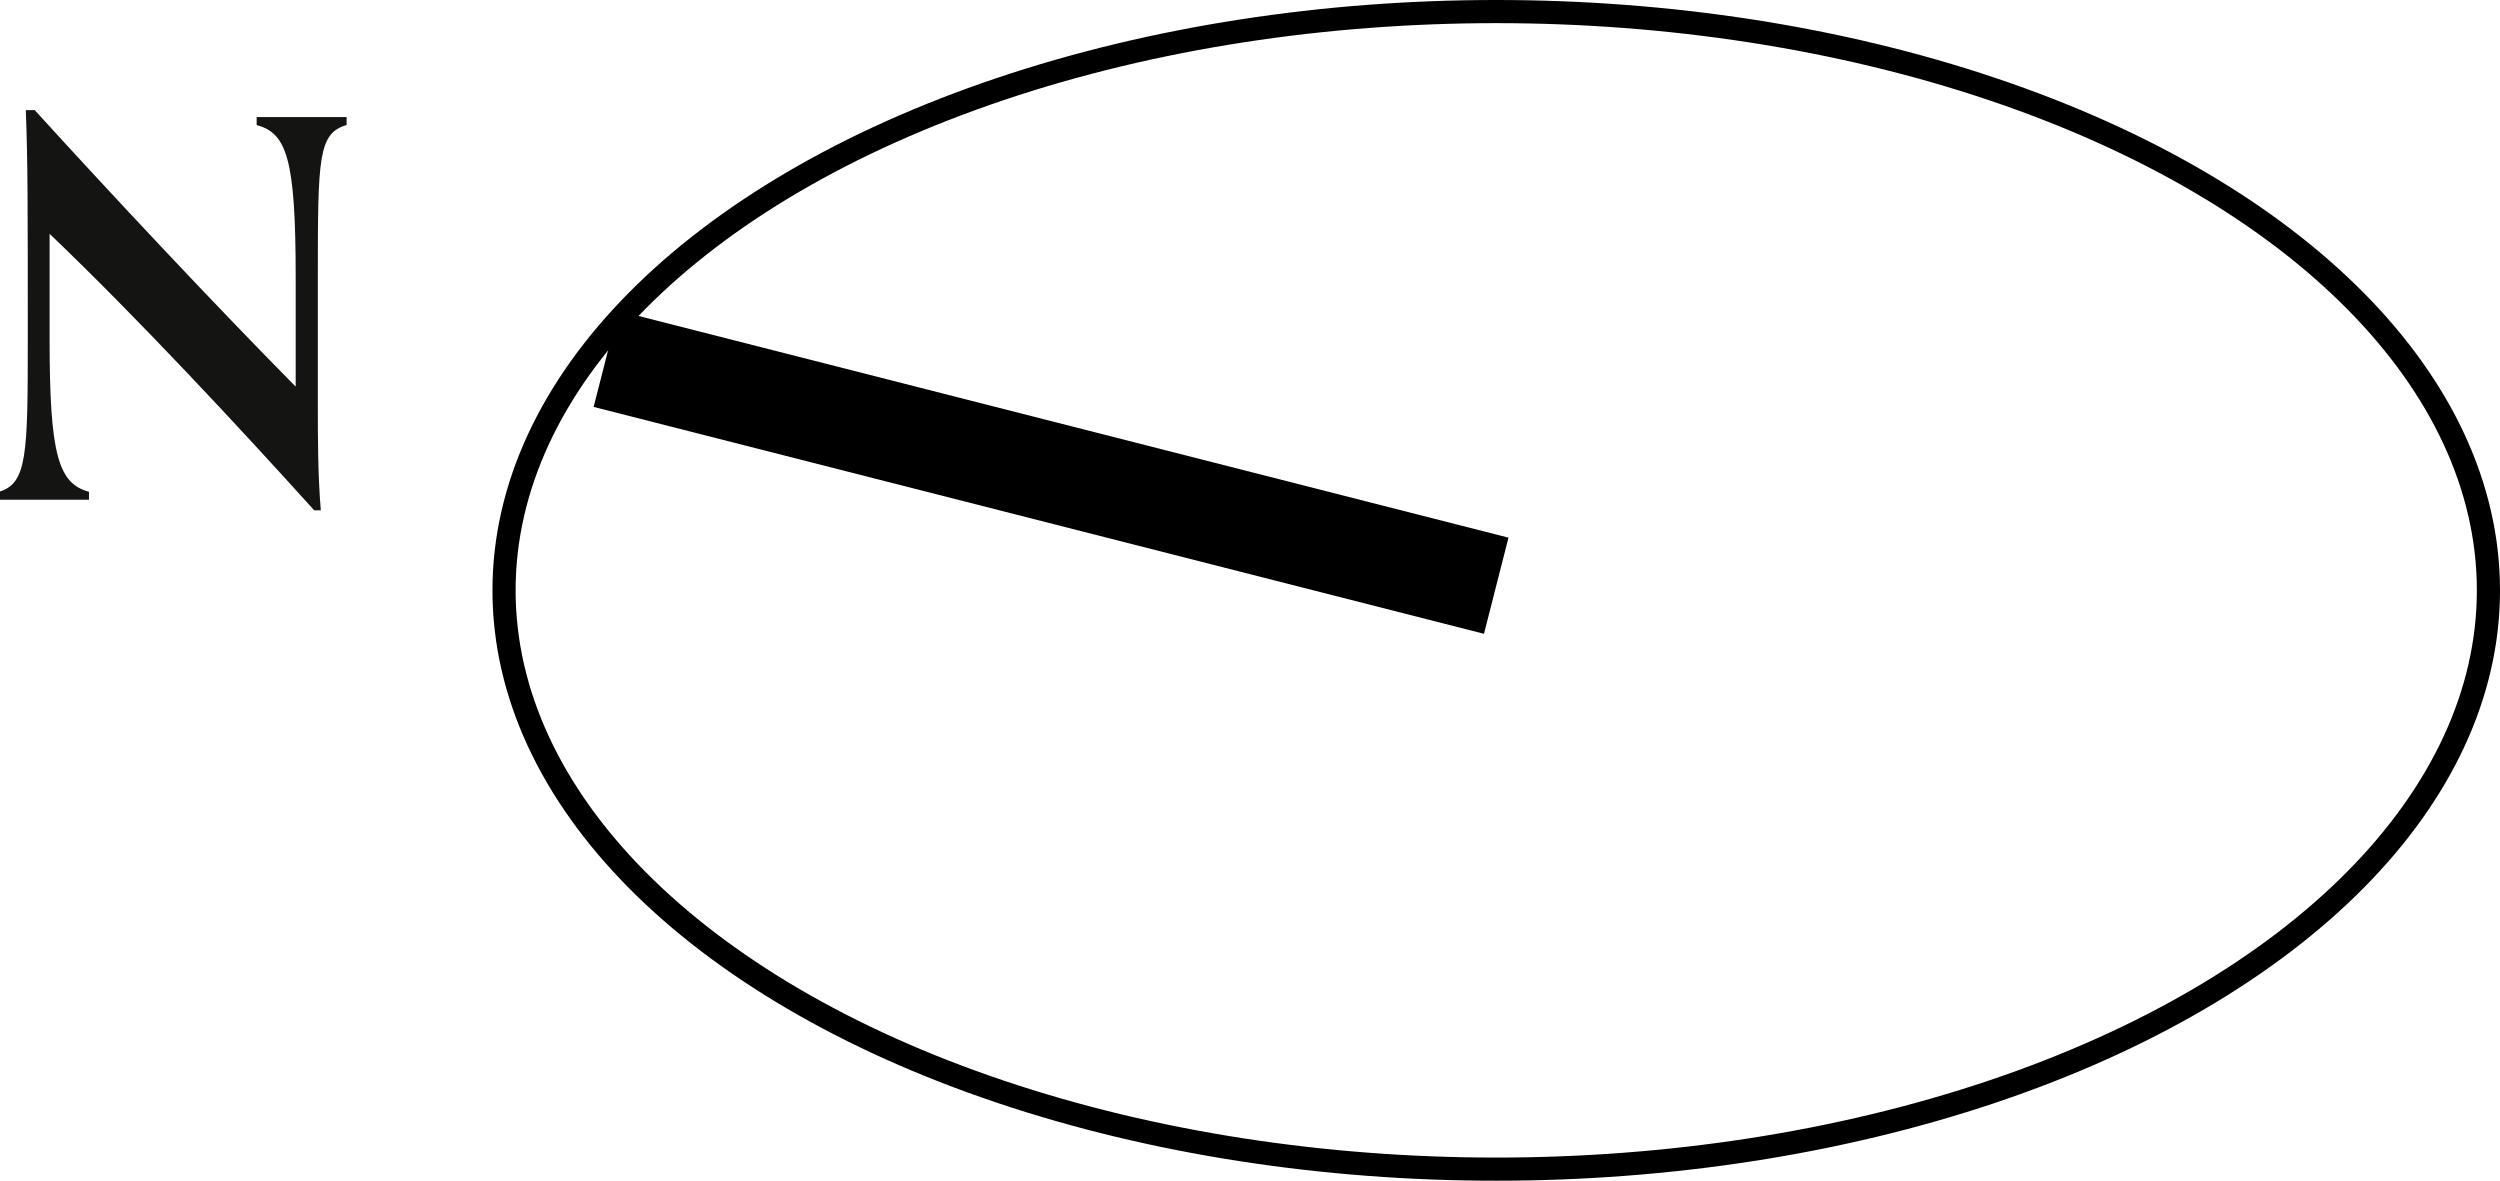
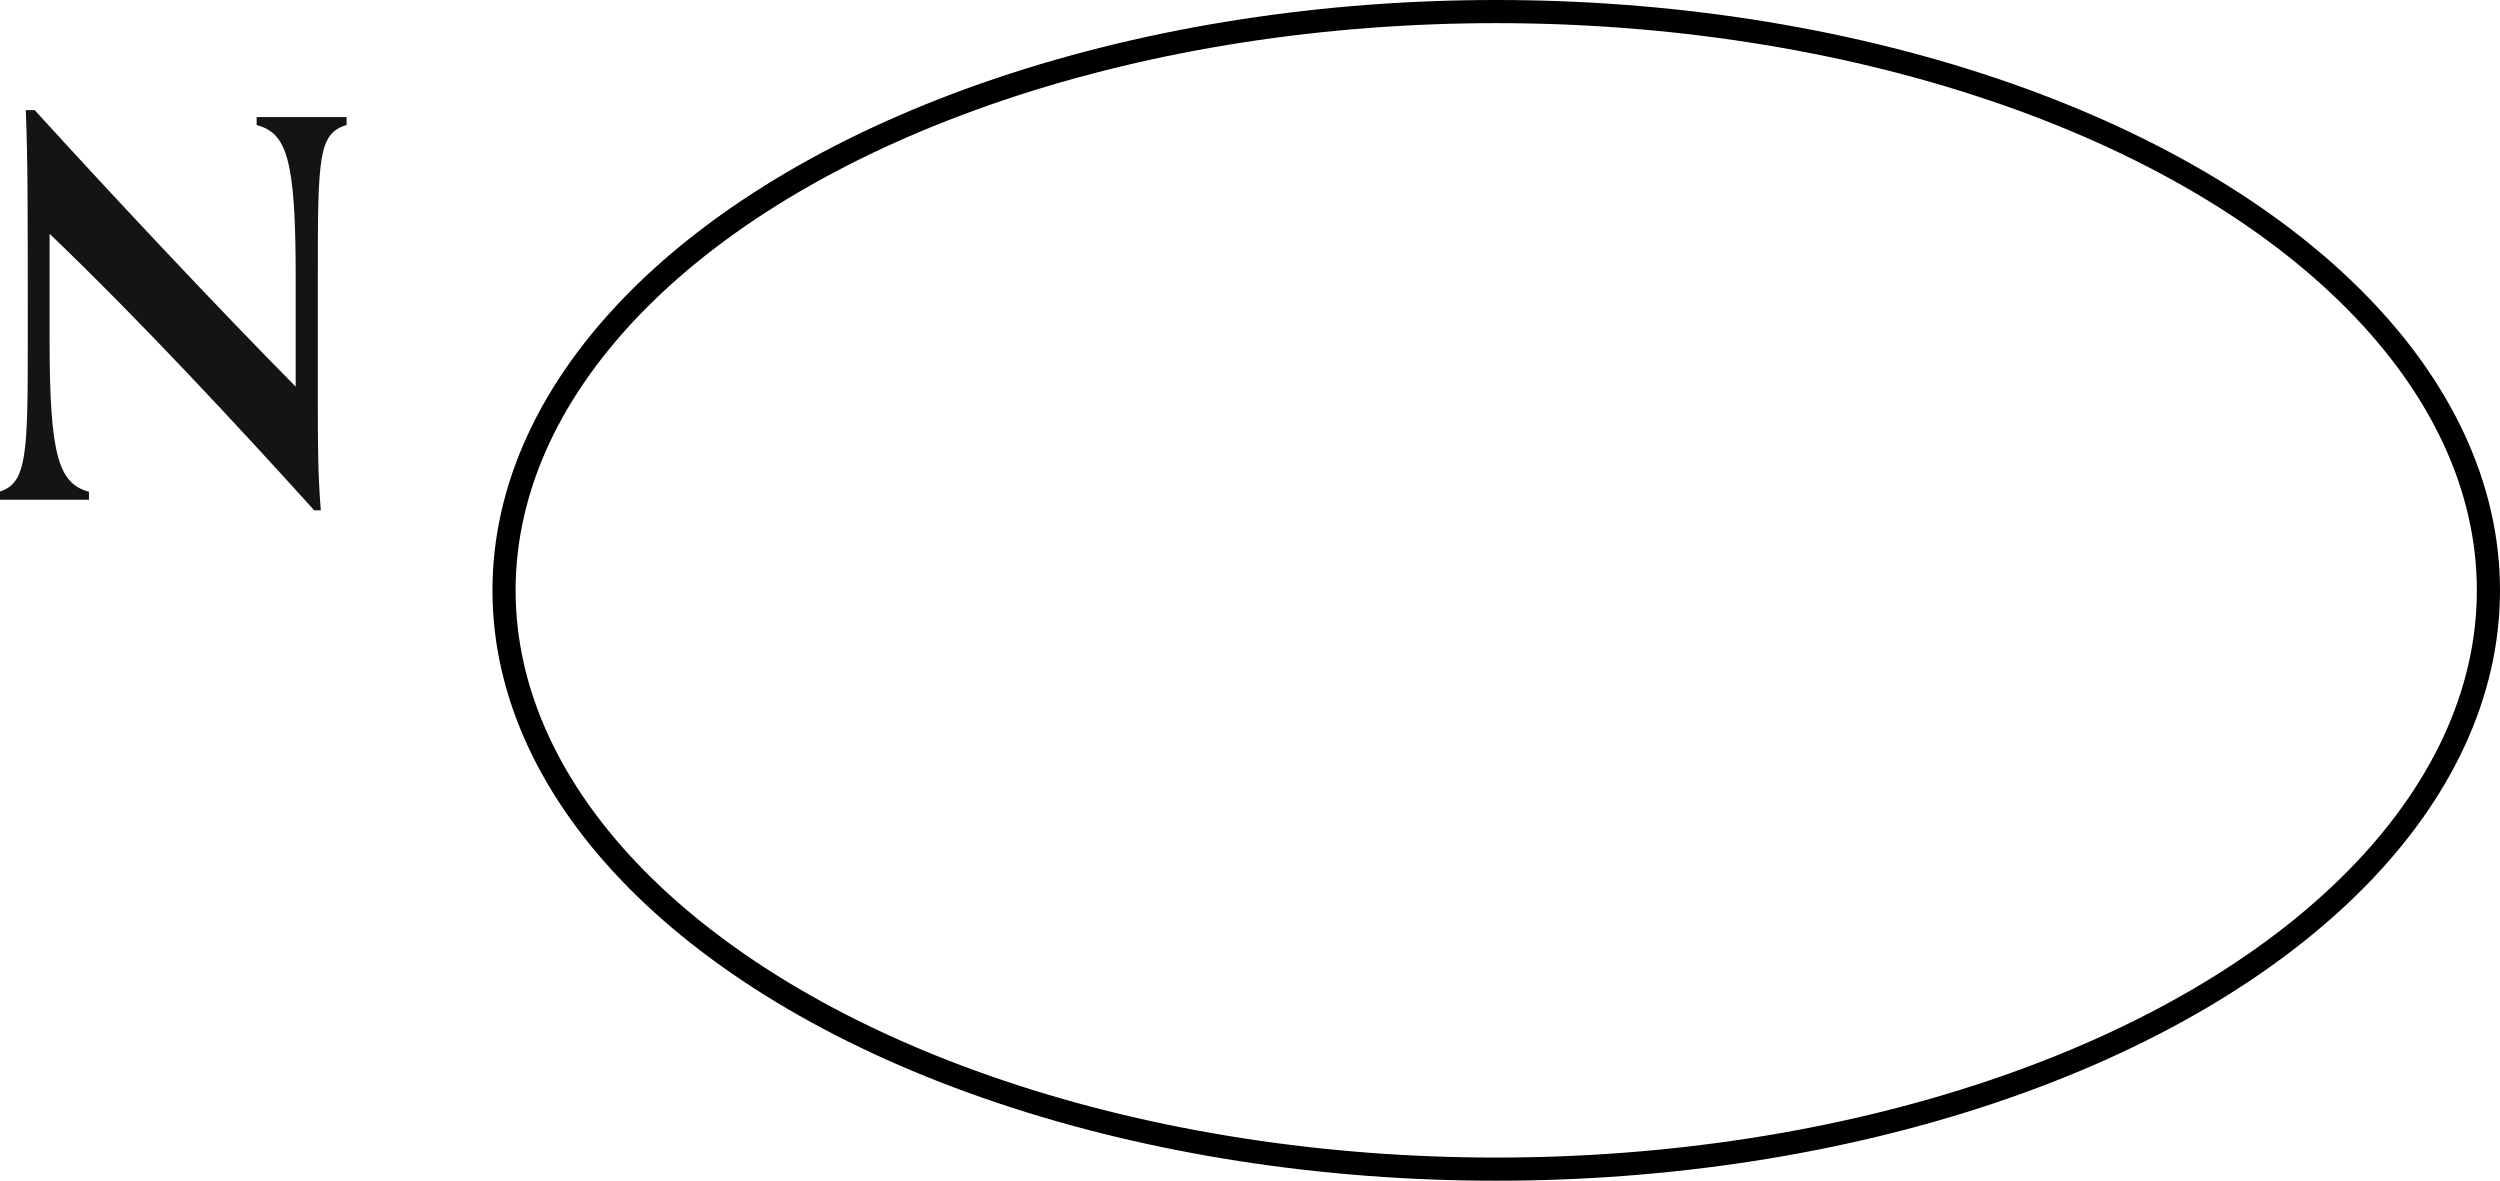
<svg xmlns="http://www.w3.org/2000/svg" viewBox="0 0 75.59 35.7">
  <defs>
    <style>.cls-1,.cls-2{fill:none;stroke:#000;stroke-linejoin:round;}.cls-1{stroke-width:0.7px;}.cls-2{stroke-width:3px;}.cls-3{fill:#141513;}</style>
  </defs>
  <g id="Layer_2" data-name="Layer 2">
    <g id="Layer_1-2" data-name="Layer 1">
      <ellipse class="cls-1" cx="45.24" cy="17.85" rx="30" ry="17.5" />
-       <line class="cls-2" x1="45.24" y1="17.71" x2="18.32" y2="10.85" />
      <path class="cls-3" d="M9.5,15.43c-2.22-2.46-5.32-5.8-8-8.36v3.21c0,3.49.27,4.34,1.19,4.59v.24c-.35,0-.88,0-1.47,0s-.92,0-1.25,0v-.24c.85-.25.87-1.12.87-4.6,0-4.12,0-5.4-.06-6.94h.27C3.48,6,6.52,9.24,8.94,11.69V8.37c0-3.58-.27-4.34-1.18-4.59V3.54c.34,0,.88,0,1.47,0s.92,0,1.25,0v.24c-.86.25-.87,1-.87,4.6V12.2c0,1.06,0,2.14.09,3.23Z" />
    </g>
  </g>
</svg>